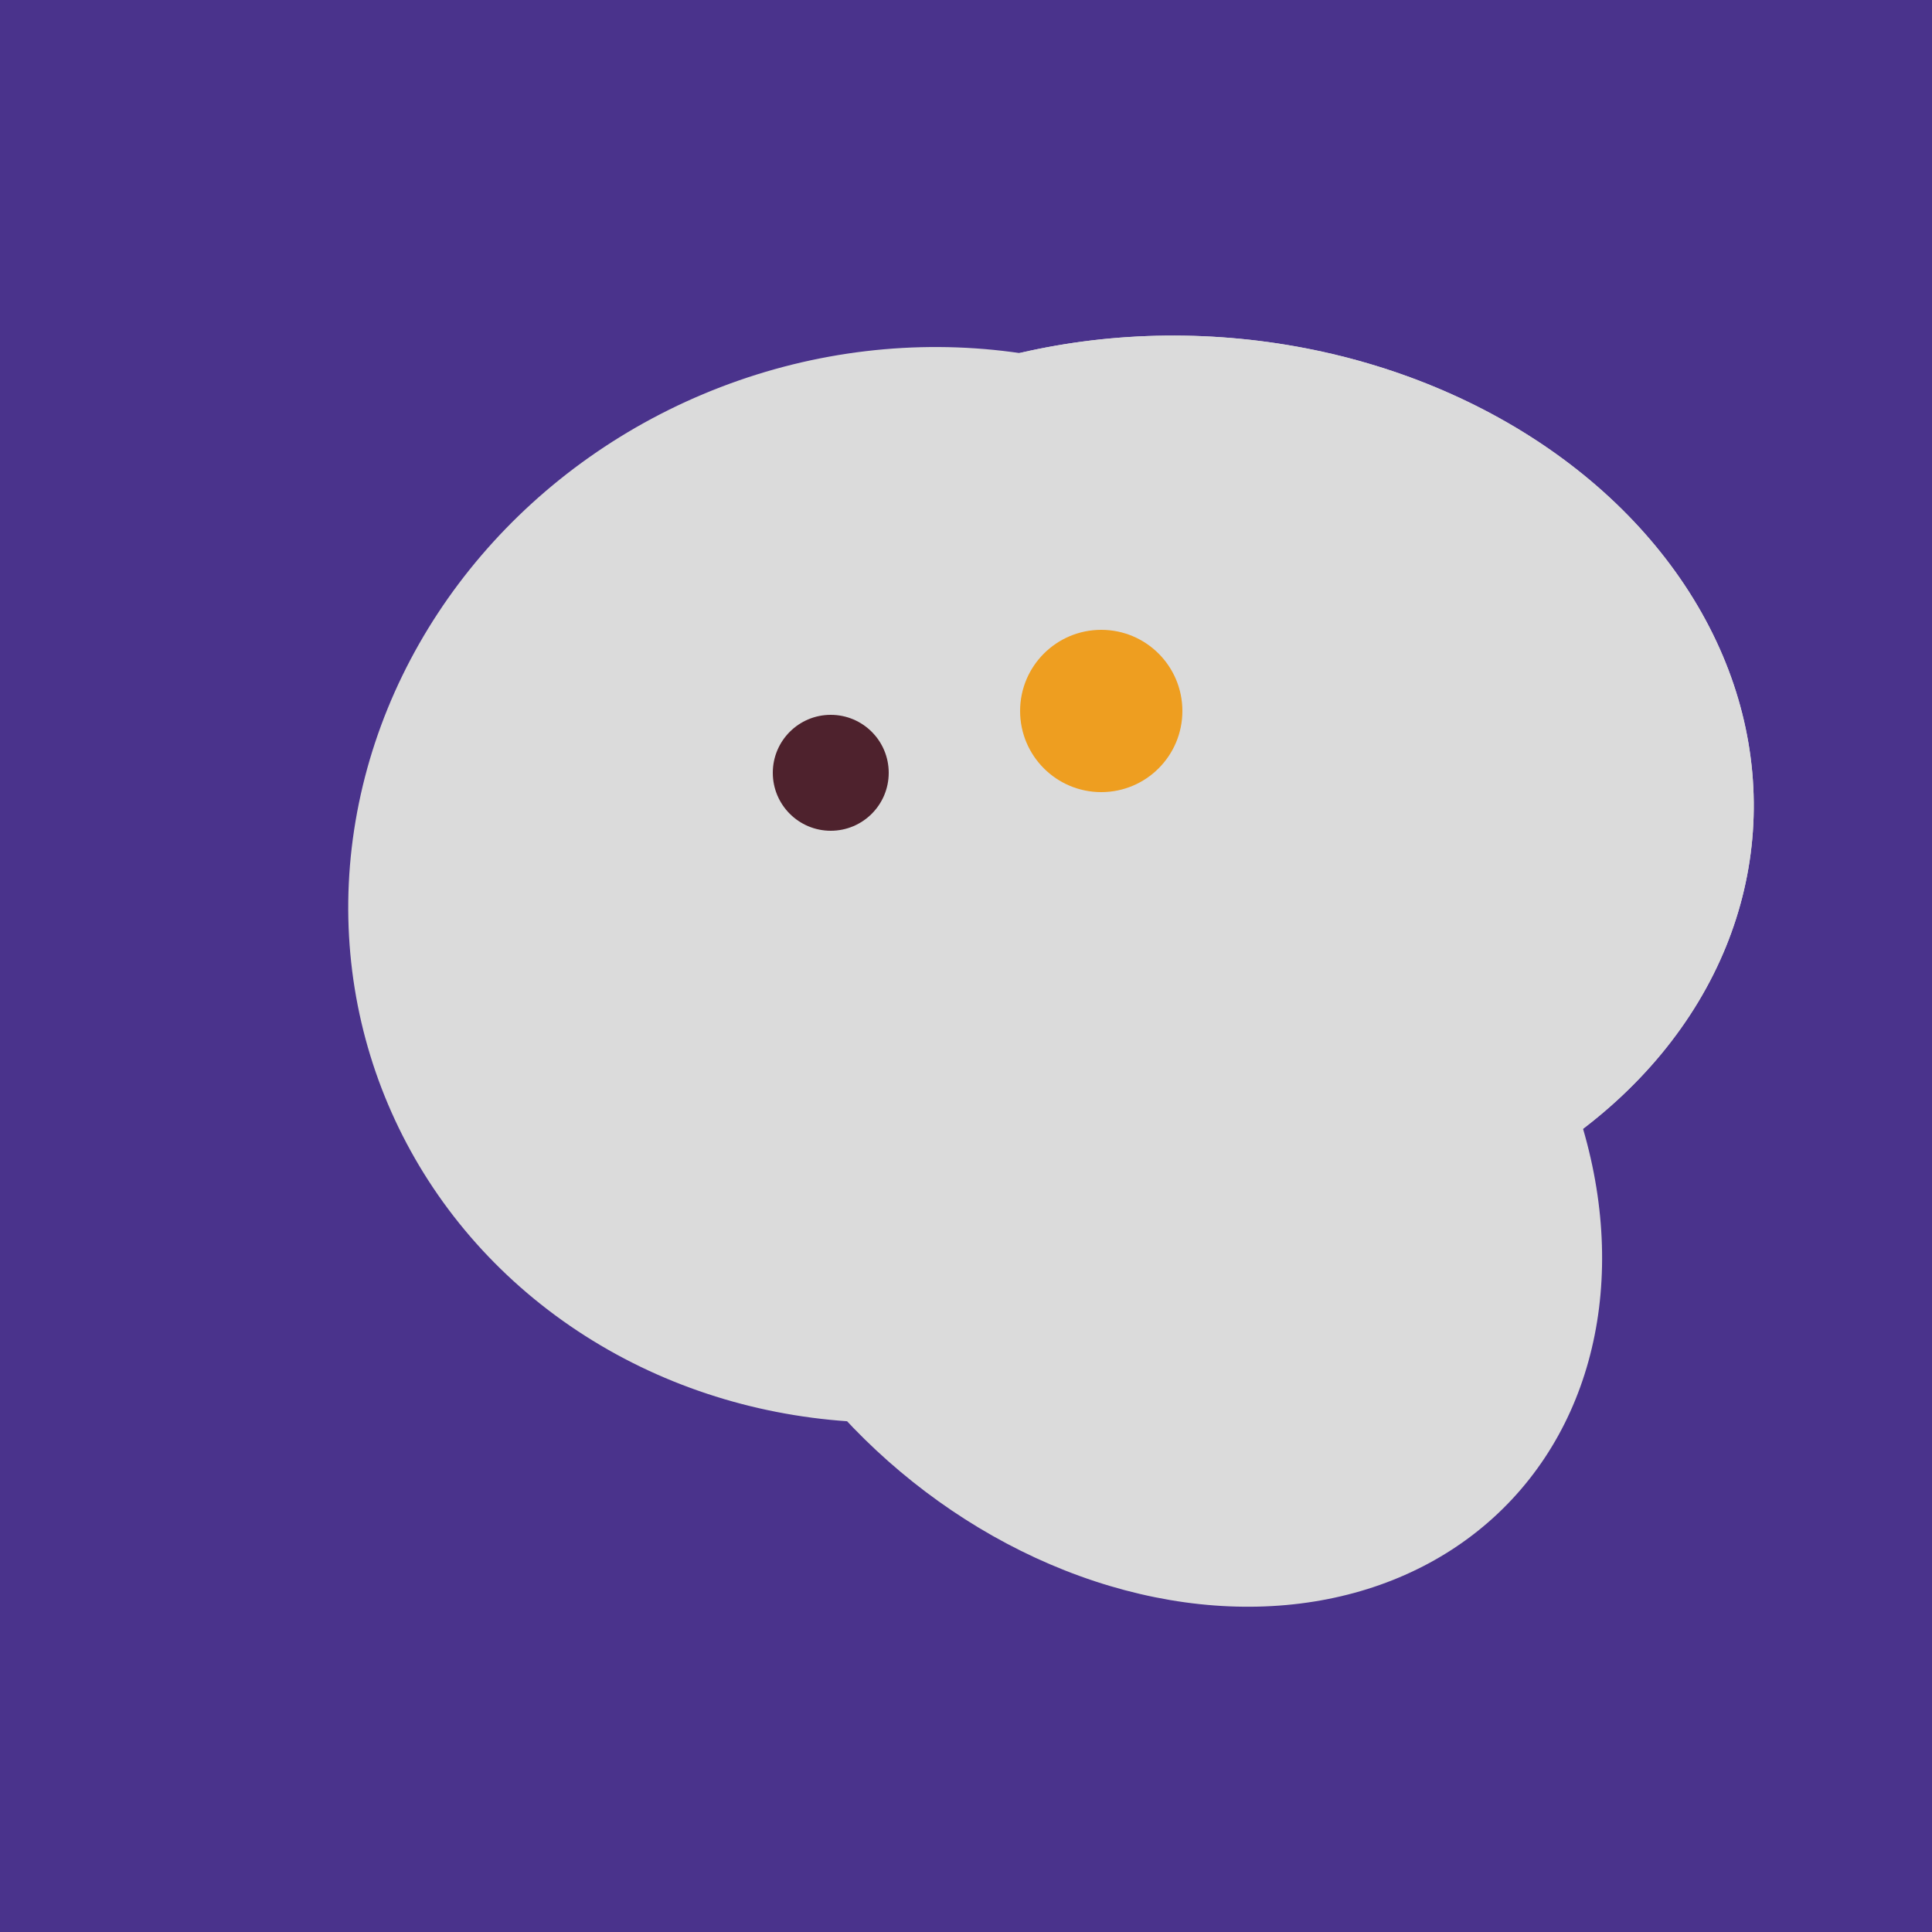
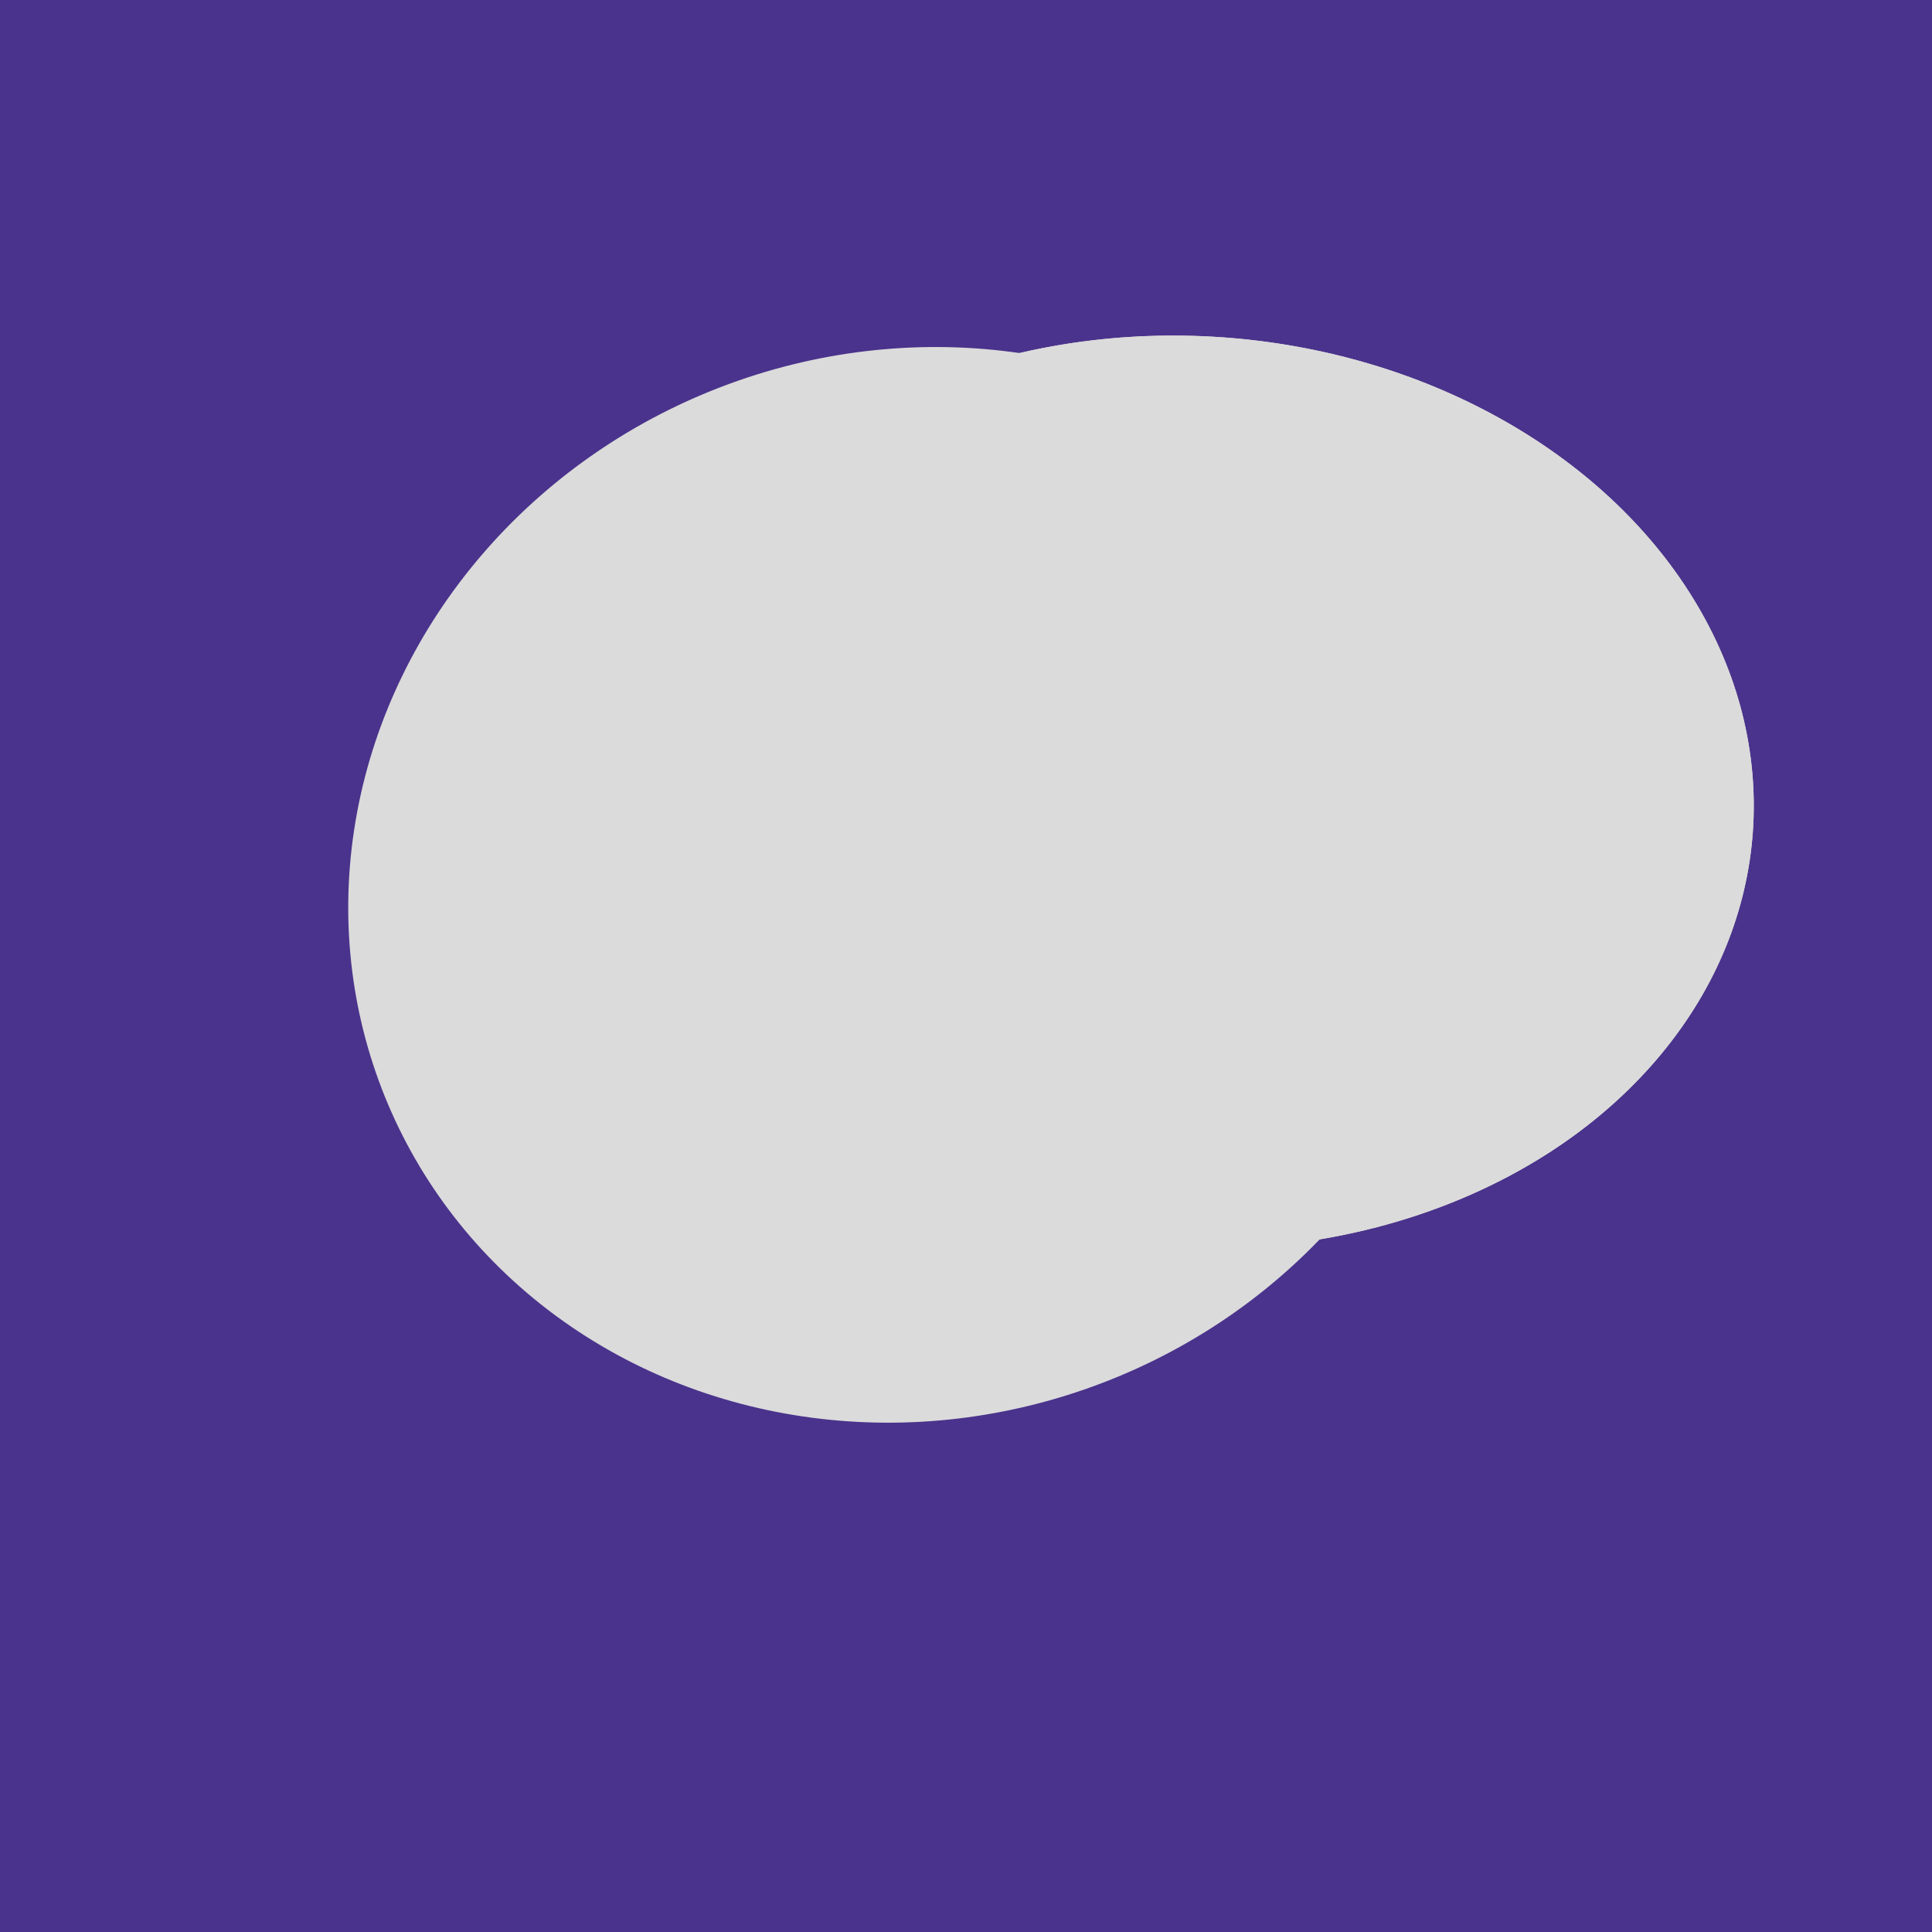
<svg xmlns="http://www.w3.org/2000/svg" width="500" height="500">
  <rect width="500" height="500" fill="#4a338c" />
-   <ellipse cx="295" cy="277" rx="100" ry="77" transform="rotate(13, 295, 277)" fill="rgb(219,219,219)" />
  <ellipse cx="236" cy="229" rx="138" ry="147" transform="rotate(69, 236, 229)" fill="rgb(219,219,219)" />
-   <ellipse cx="297" cy="300" rx="129" ry="103" transform="rotate(223, 297, 300)" fill="rgb(219,219,219)" />
  <ellipse cx="308" cy="205" rx="118" ry="146" transform="rotate(274, 308, 205)" fill="rgb(219,219,219)" />
-   <ellipse cx="264" cy="260" rx="55" ry="51" transform="rotate(185, 264, 260)" fill="rgb(219,219,219)" />
  <ellipse cx="308" cy="205" rx="118" ry="146" transform="rotate(274, 308, 205)" fill="rgb(219,219,219)" />
-   <circle cx="215" cy="200" r="15" fill="rgb(78,34,45)" />
-   <circle cx="285" cy="184" r="21" fill="rgb(238,158,32)" />
</svg>